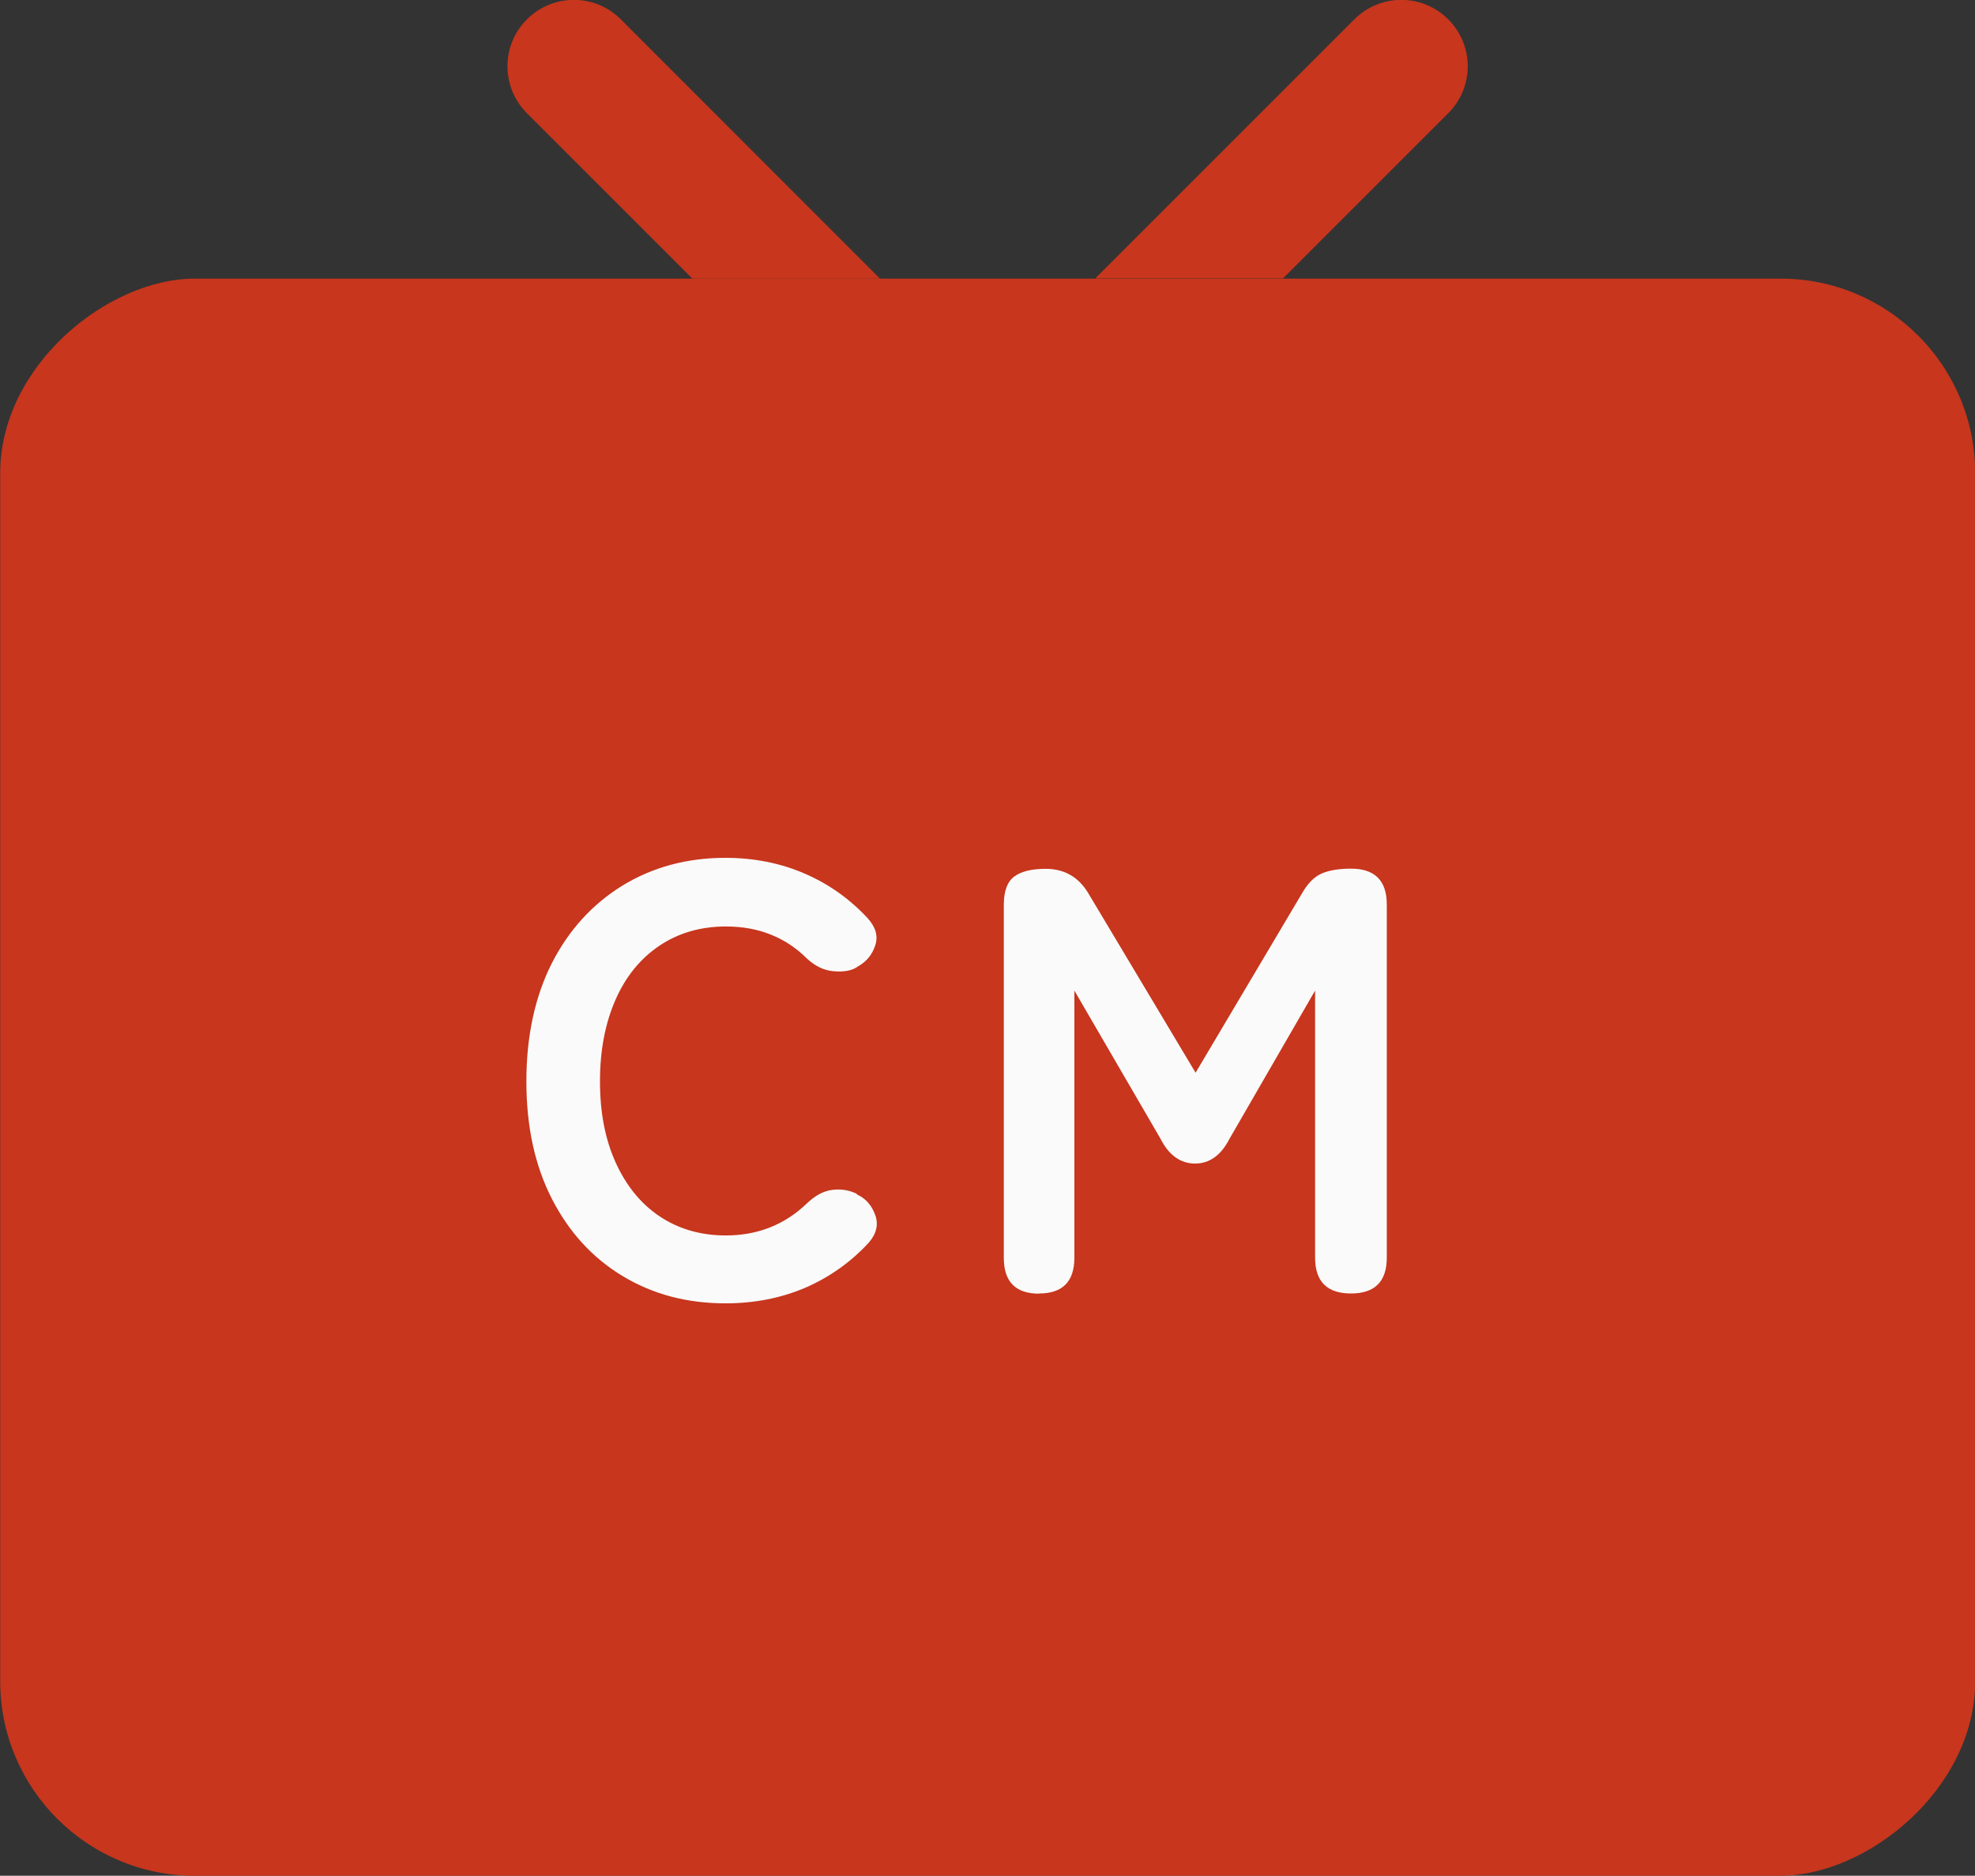
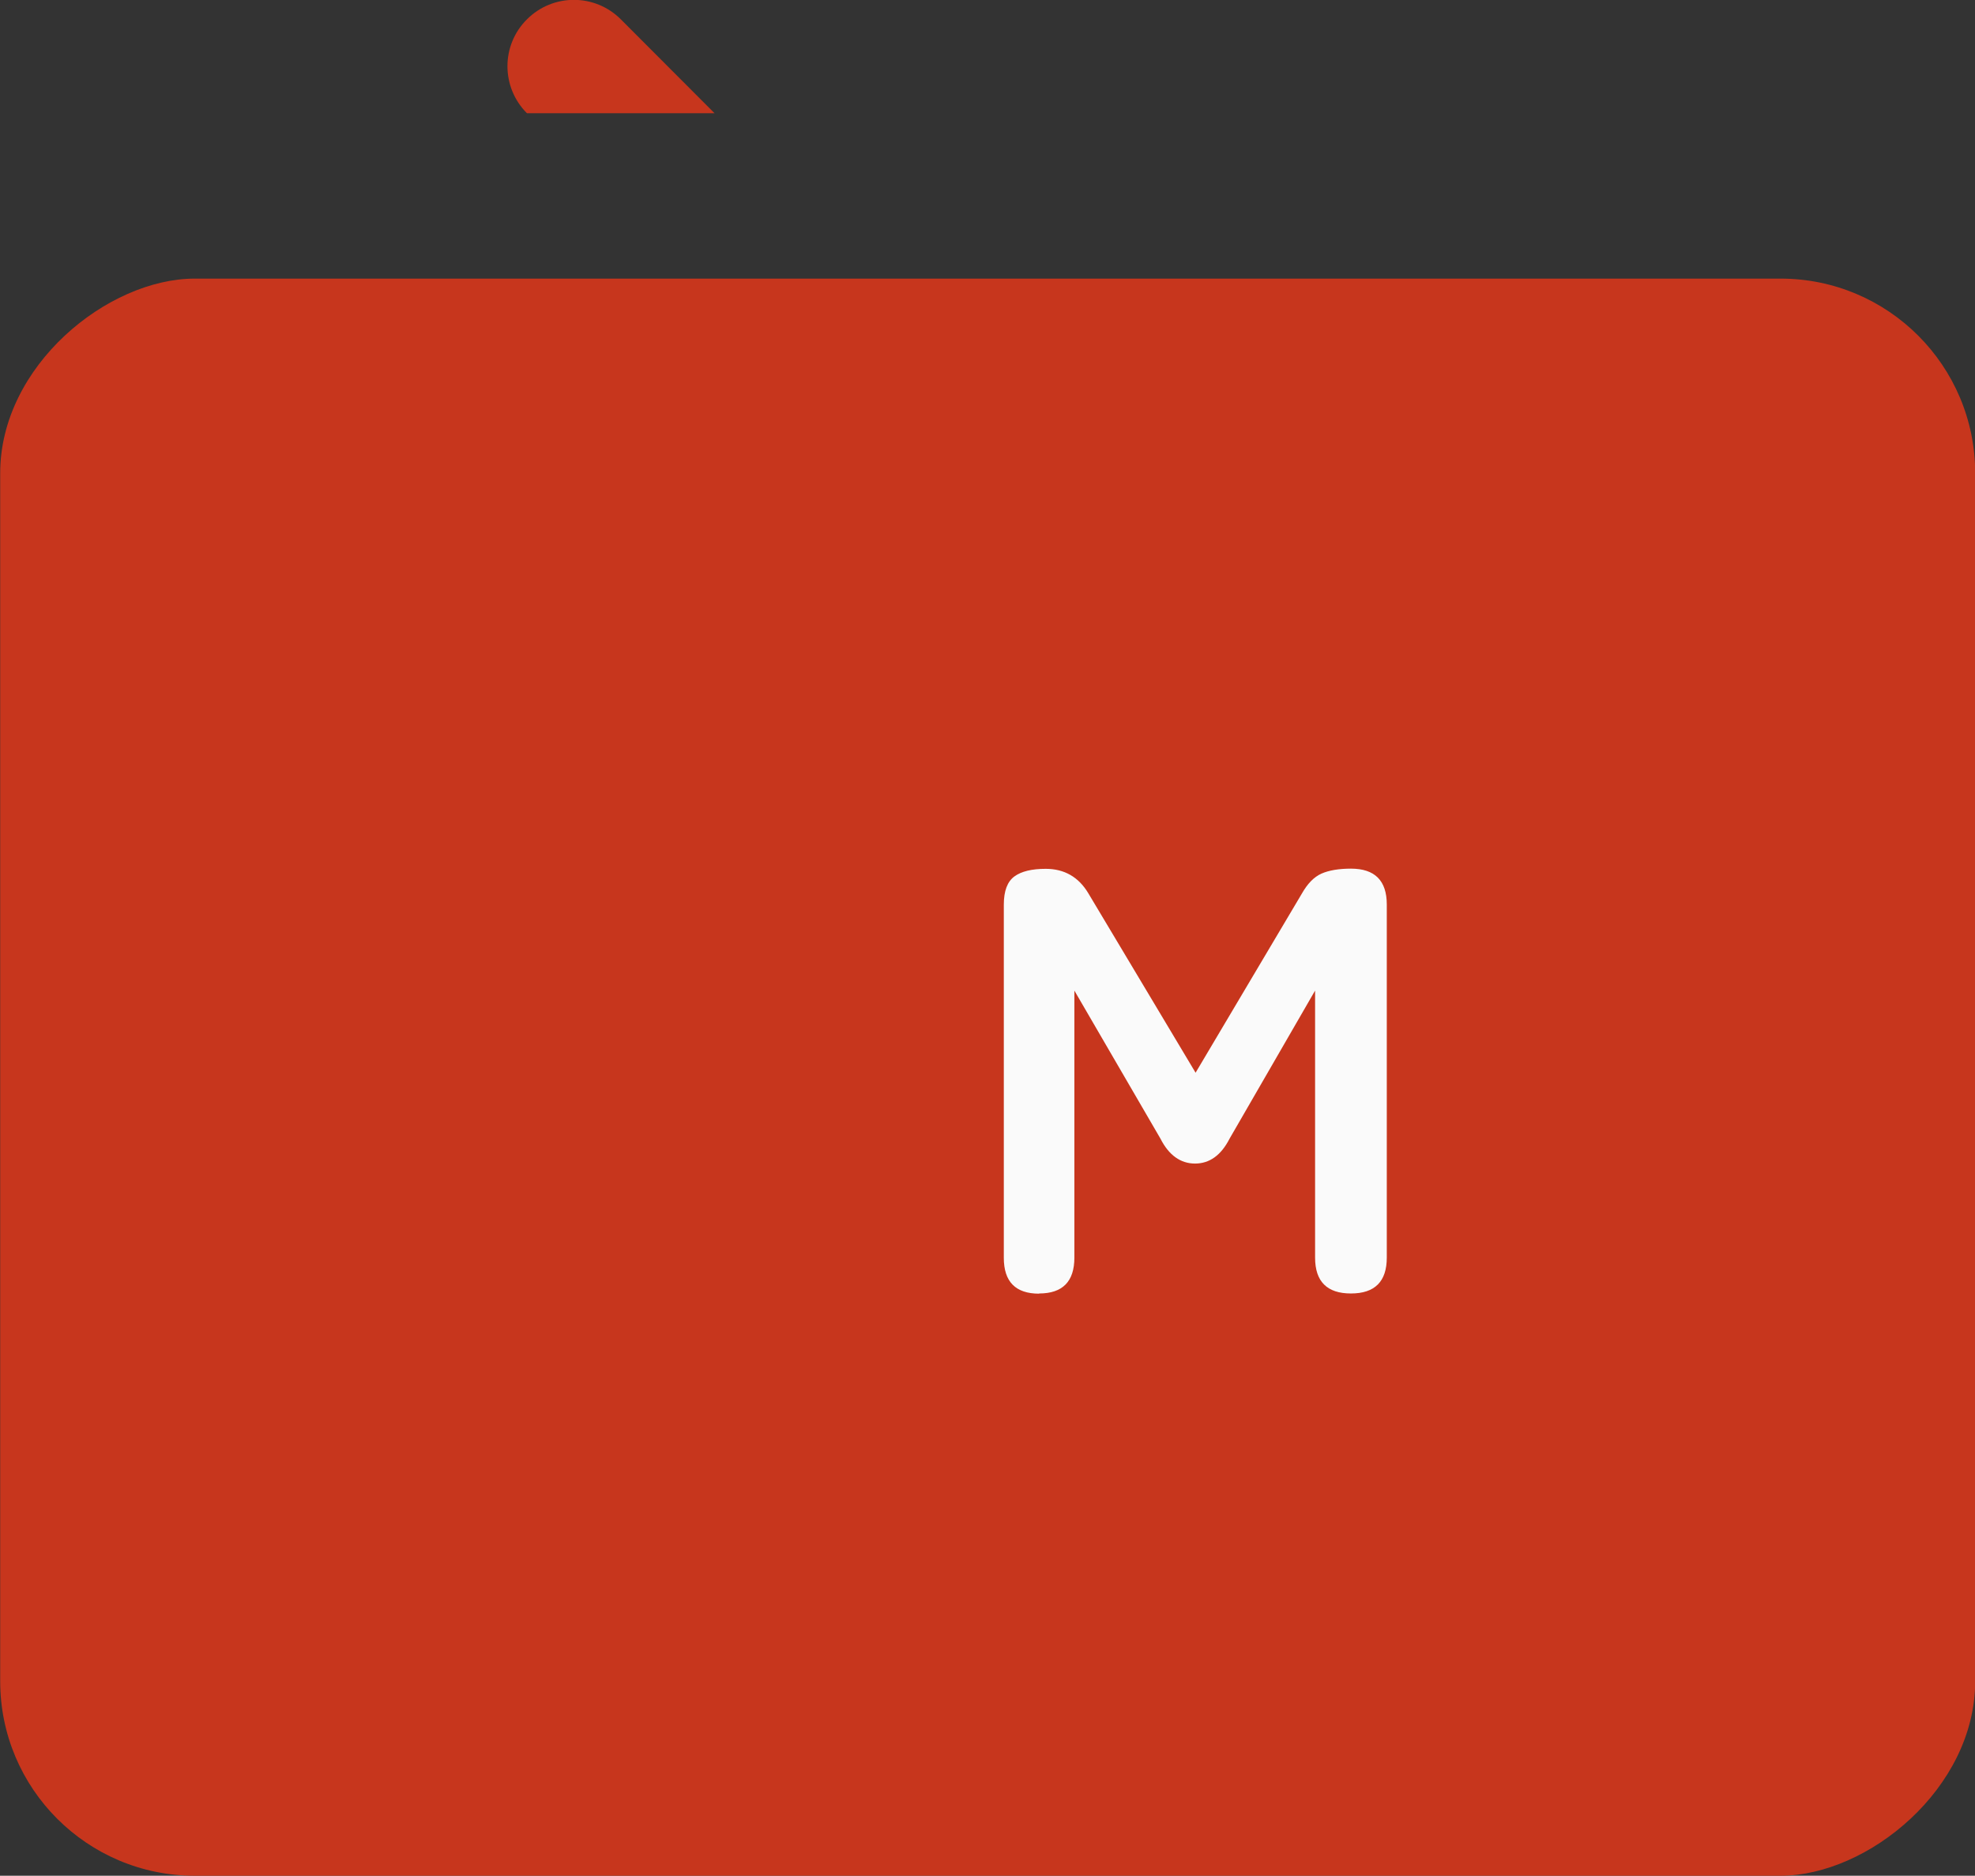
<svg xmlns="http://www.w3.org/2000/svg" id="_レイヤー_2" data-name="レイヤー_2" viewBox="0 0 104.12 98.9">
  <rect x="0" y="0" width="104.12" height="98.9" fill="#333333" stroke="none" />
  <defs>
    <style>
      .cls-1 {
        fill: #c7361d;
      }

      .cls-2 {
        fill: #fafafa;
      }
    </style>
  </defs>
  <g id="_デザイン" data-name="デザイン">
    <g>
      <g>
        <rect class="cls-1" x="9.96" y="4.73" width="84.21" height="104.12" rx="10.26" ry="10.26" transform="translate(108.86 4.73) rotate(90)" />
        <g>
-           <path class="cls-1" d="M32.73,1.02c-1.37-1.37-3.58-1.37-4.95,0-1.37,1.36-1.37,3.58,0,4.95l8.72,8.72h9.89L32.73,1.02Z" />
-           <path class="cls-1" d="M76.35,5.97c1.37-1.37,1.37-3.58,0-4.95-1.37-1.37-3.58-1.37-4.95,0l-13.66,13.66h9.9l8.72-8.72Z" />
+           <path class="cls-1" d="M32.73,1.02c-1.37-1.37-3.58-1.37-4.95,0-1.37,1.36-1.37,3.58,0,4.95h9.89L32.73,1.02Z" />
        </g>
      </g>
      <g>
-         <path class="cls-2" d="M38.24,68.72c-2.03,0-3.83-.48-5.42-1.44-1.59-.96-2.83-2.32-3.73-4.08-.9-1.76-1.34-3.82-1.34-6.19s.45-4.46,1.34-6.22c.9-1.76,2.14-3.12,3.73-4.1,1.59-.97,3.4-1.46,5.42-1.46,1.51,0,2.91.28,4.18.83,1.27.55,2.37,1.33,3.31,2.34.43.47.57.94.42,1.42-.15.48-.44.85-.86,1.1l-.16.1c-.28.17-.67.23-1.18.19-.51-.04-.98-.27-1.41-.67-.55-.55-1.19-.98-1.9-1.26-.71-.29-1.51-.43-2.38-.43-1.32,0-2.49.34-3.49,1.01-1,.67-1.78,1.62-2.32,2.85s-.82,2.66-.82,4.3.27,3.05.82,4.27,1.32,2.18,2.32,2.85c1,.67,2.17,1.01,3.49,1.01,1.68,0,3.11-.56,4.29-1.7.43-.41.86-.64,1.31-.7.45-.06.87,0,1.28.19l.06.06c.45.21.76.57.94,1.07.18.5.07.99-.34,1.46-.94,1.02-2.05,1.81-3.33,2.37-1.28.55-2.69.83-4.22.83Z" />
        <path class="cls-2" d="M54.78,68.21c-1.24,0-1.86-.63-1.86-1.89v-18.62c0-.73.19-1.22.56-1.49s.92-.4,1.65-.4c.98,0,1.73.43,2.24,1.28l5.66,9.47,5.6-9.44c.3-.53.64-.88,1.04-1.06.39-.17.91-.26,1.55-.26,1.26,0,1.89.63,1.89,1.89v18.62c0,1.26-.63,1.89-1.89,1.89s-1.89-.63-1.89-1.89v-14.08l-4.51,7.81c-.45.88-1.06,1.31-1.82,1.31s-1.38-.44-1.82-1.31l-4.54-7.81v14.08c0,1.26-.62,1.89-1.86,1.89Z" />
      </g>
    </g>
  </g>
</svg>